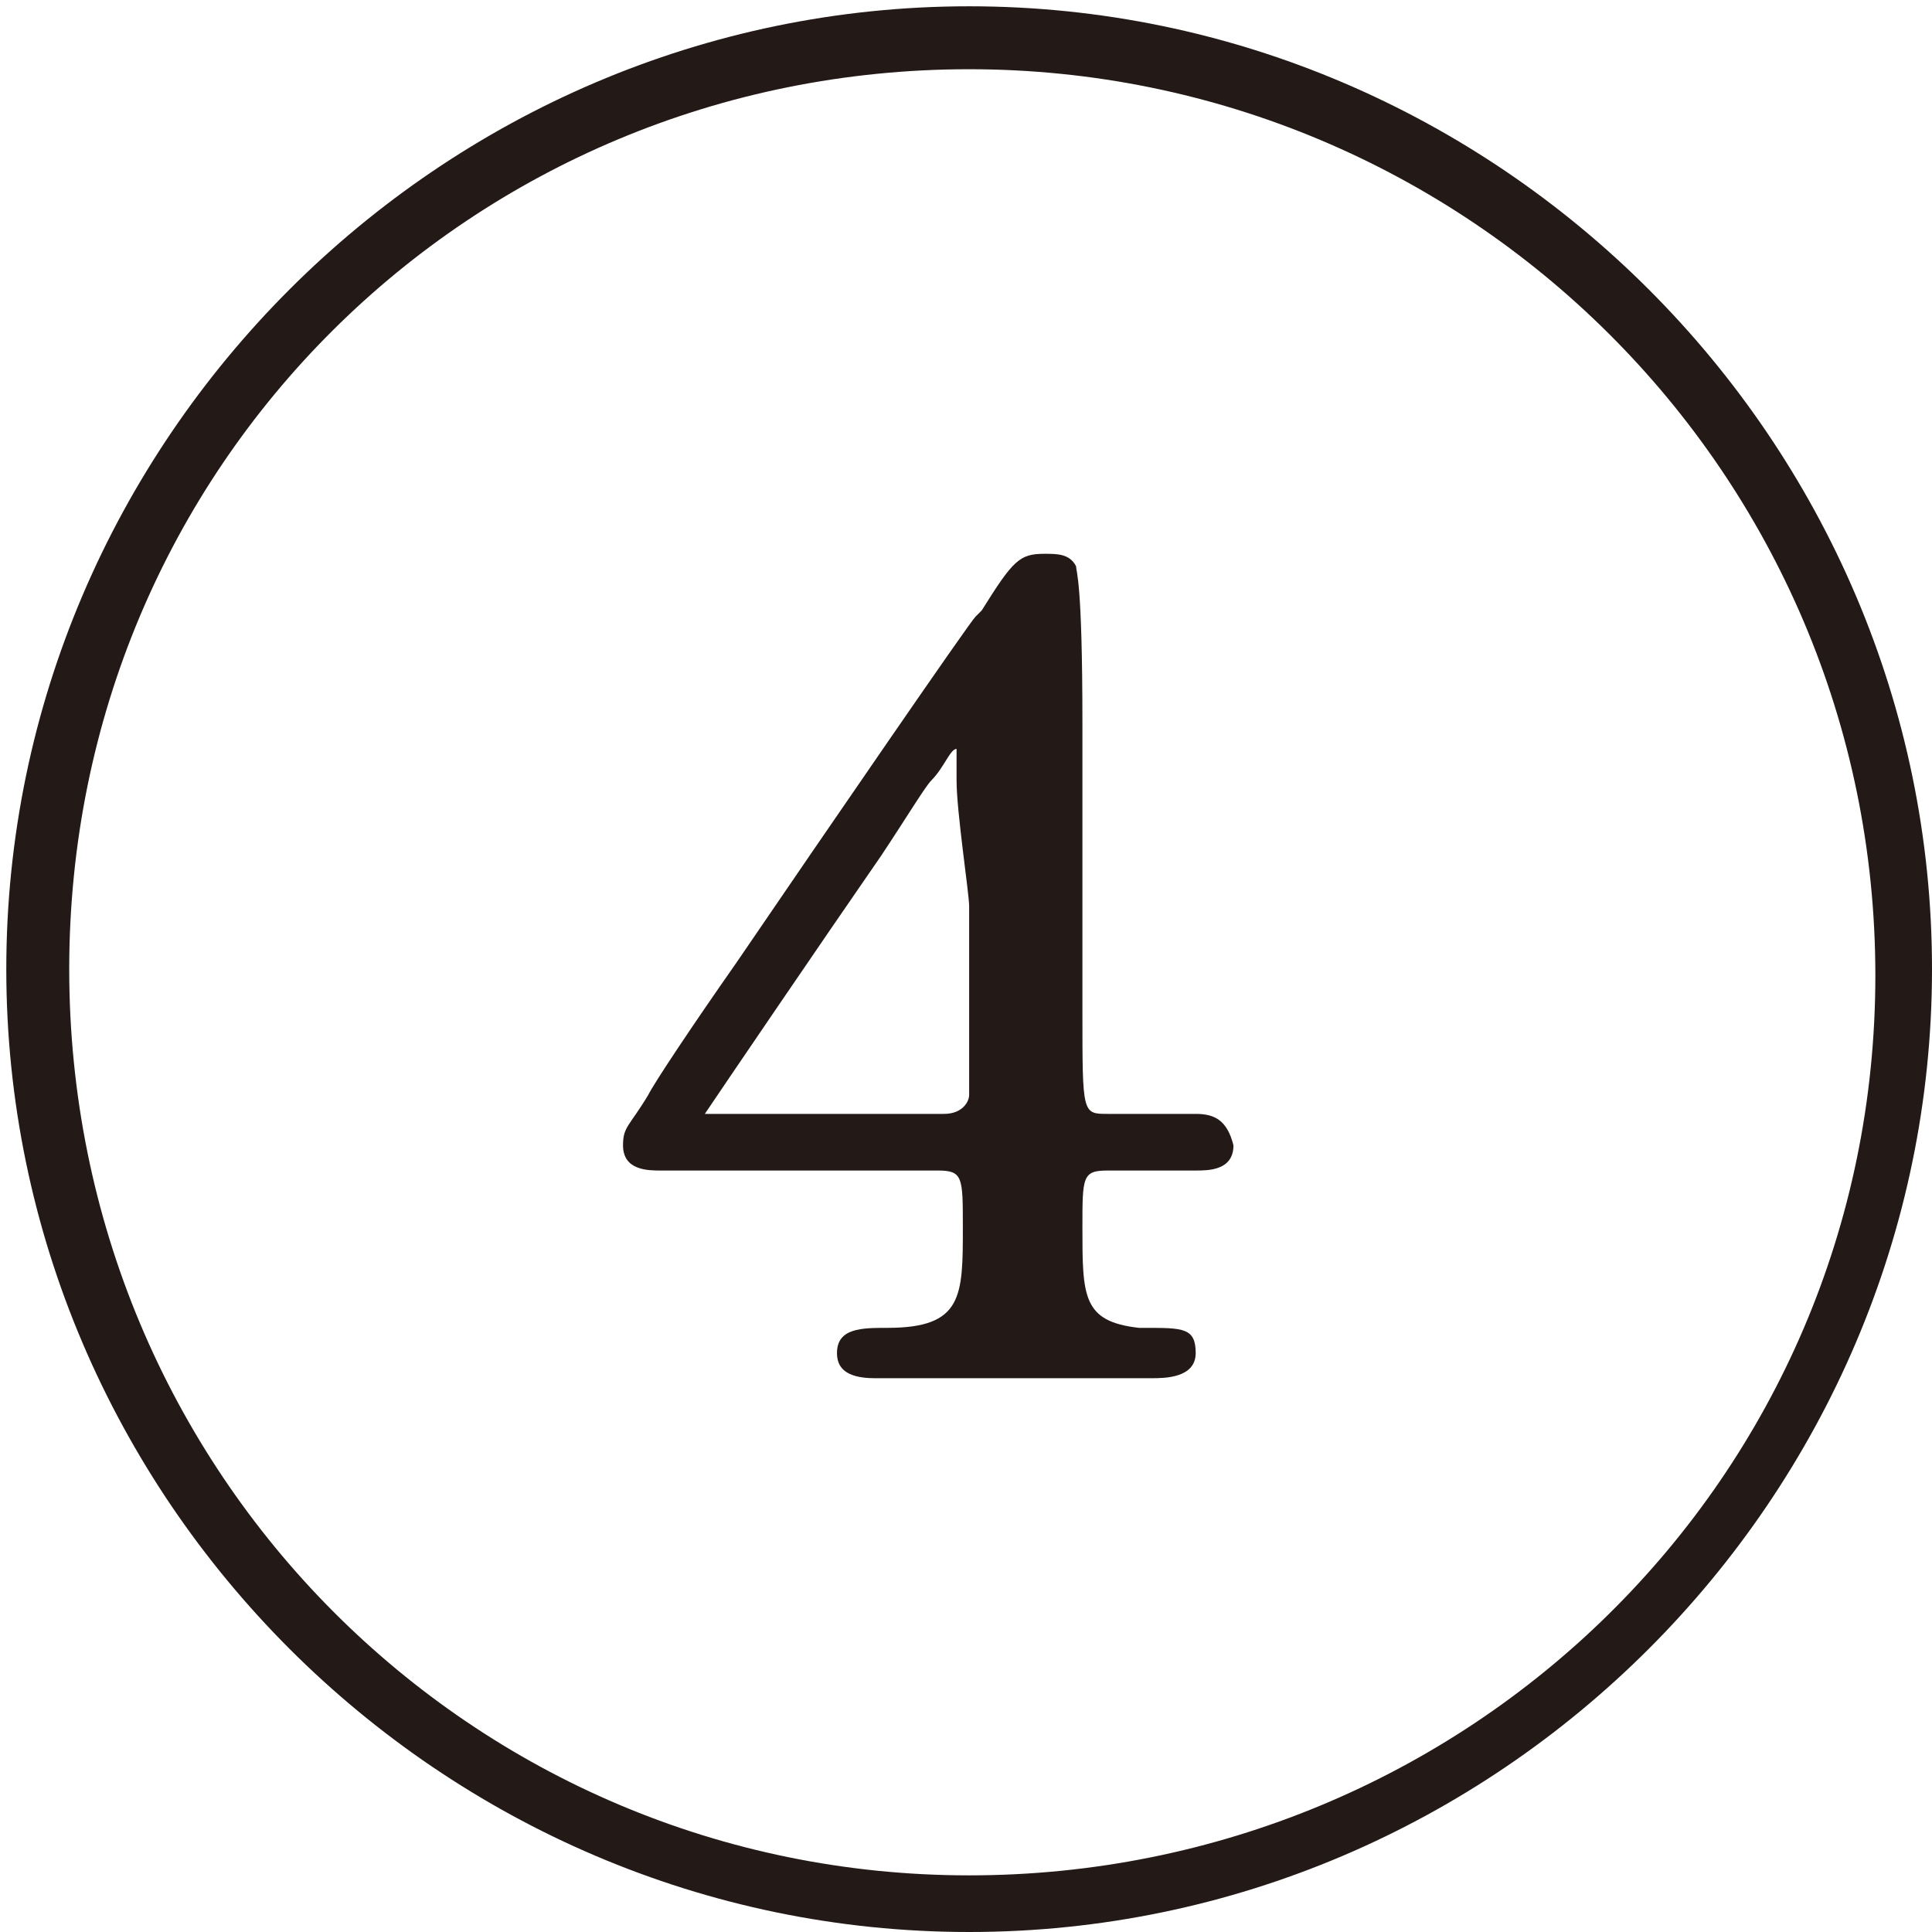
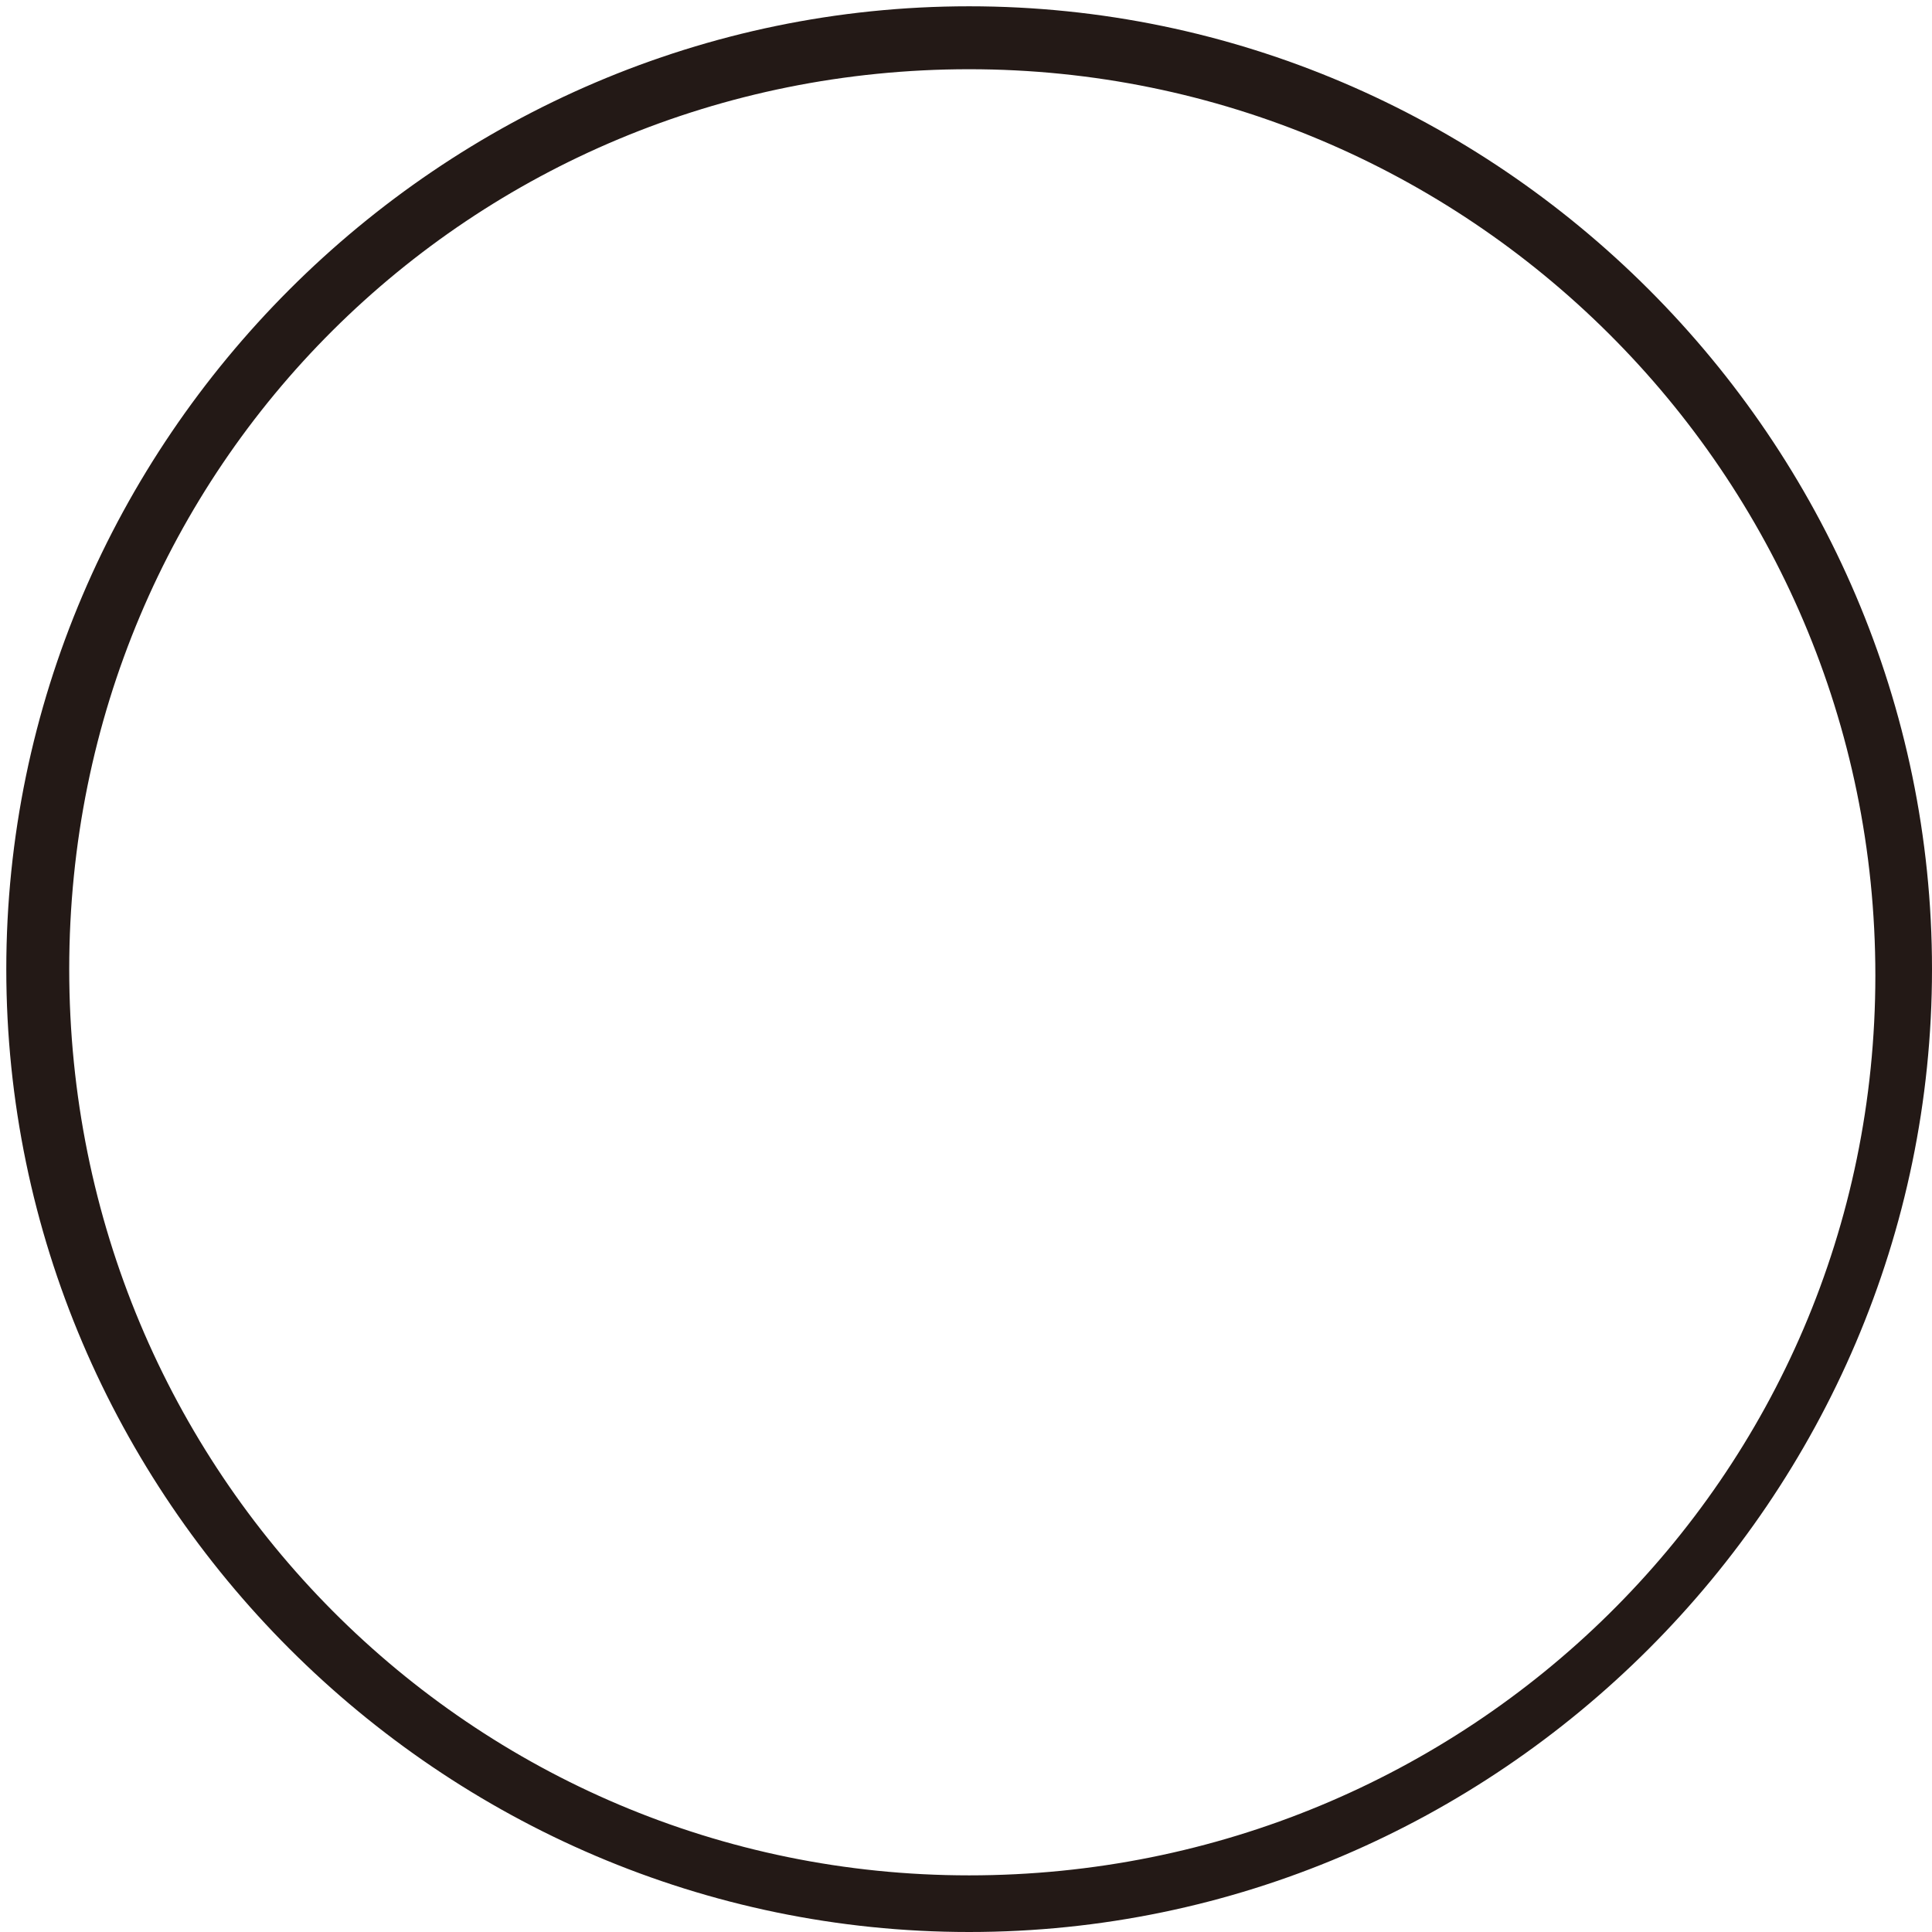
<svg xmlns="http://www.w3.org/2000/svg" version="1.1" id="レイヤー_1" x="0px" y="0px" viewBox="0 0 30.7 30.7" style="enable-background:new 0 0 30.7 30.7;" xml:space="preserve">
  <style type="text/css">
	.st0{fill:#231916;}
</style>
  <g>
-     <path class="st0" d="M19,17.7h-1.4c-0.4,0-0.4,0-0.4-1.6c0-0.4,0-1.4,0-2.4c0-0.9,0-1.9,0-2.2c0-2.3-0.1-2.4-0.1-2.5   c-0.1-0.2-0.3-0.2-0.5-0.2c-0.4,0-0.5,0.1-1,0.9l-0.1,0.1c-0.1,0.1-2.3,3.3-3.8,5.5c-0.7,1-1.3,1.9-1.4,2.1l0,0   c-0.3,0.5-0.4,0.5-0.4,0.8c0,0.4,0.4,0.4,0.6,0.4h4.4c0.4,0,0.4,0.1,0.4,0.9c0,1.1,0,1.6-1.2,1.6c-0.4,0-0.8,0-0.8,0.4   c0,0.2,0.1,0.4,0.6,0.4h4.4c0.2,0,0.7,0,0.7-0.4c0-0.4-0.2-0.4-0.8-0.4h-0.1c-0.9-0.1-0.9-0.5-0.9-1.6c0-0.8,0-0.9,0.4-0.9H19   c0.2,0,0.6,0,0.6-0.4C19.5,17.8,19.3,17.7,19,17.7z M15.4,14.4c0,0.9,0,2.9,0,3c0,0.1-0.1,0.3-0.4,0.3h-3.5c-0.2,0-0.2,0-0.3,0   c0.2-0.3,1.9-2.8,2.8-4.1c0.4-0.6,0.7-1.1,0.8-1.2c0.2-0.2,0.3-0.5,0.4-0.5v0.1c0,0,0,0.2,0,0.4C15.2,12.9,15.4,14.2,15.4,14.4z" />
    <path class="st0" d="M15.4,0.1C7,0.1,0.1,7,0.1,15.4S7,30.7,15.4,30.7s15.3-6.9,15.3-15.3S23.8,0.1,15.4,0.1z M15.4,29.8   c-7.9,0-14.3-6.4-14.3-14.4S7.5,1.1,15.4,1.1s14.4,6.4,14.4,14.4S23.3,29.8,15.4,29.8z" />
  </g>
</svg>